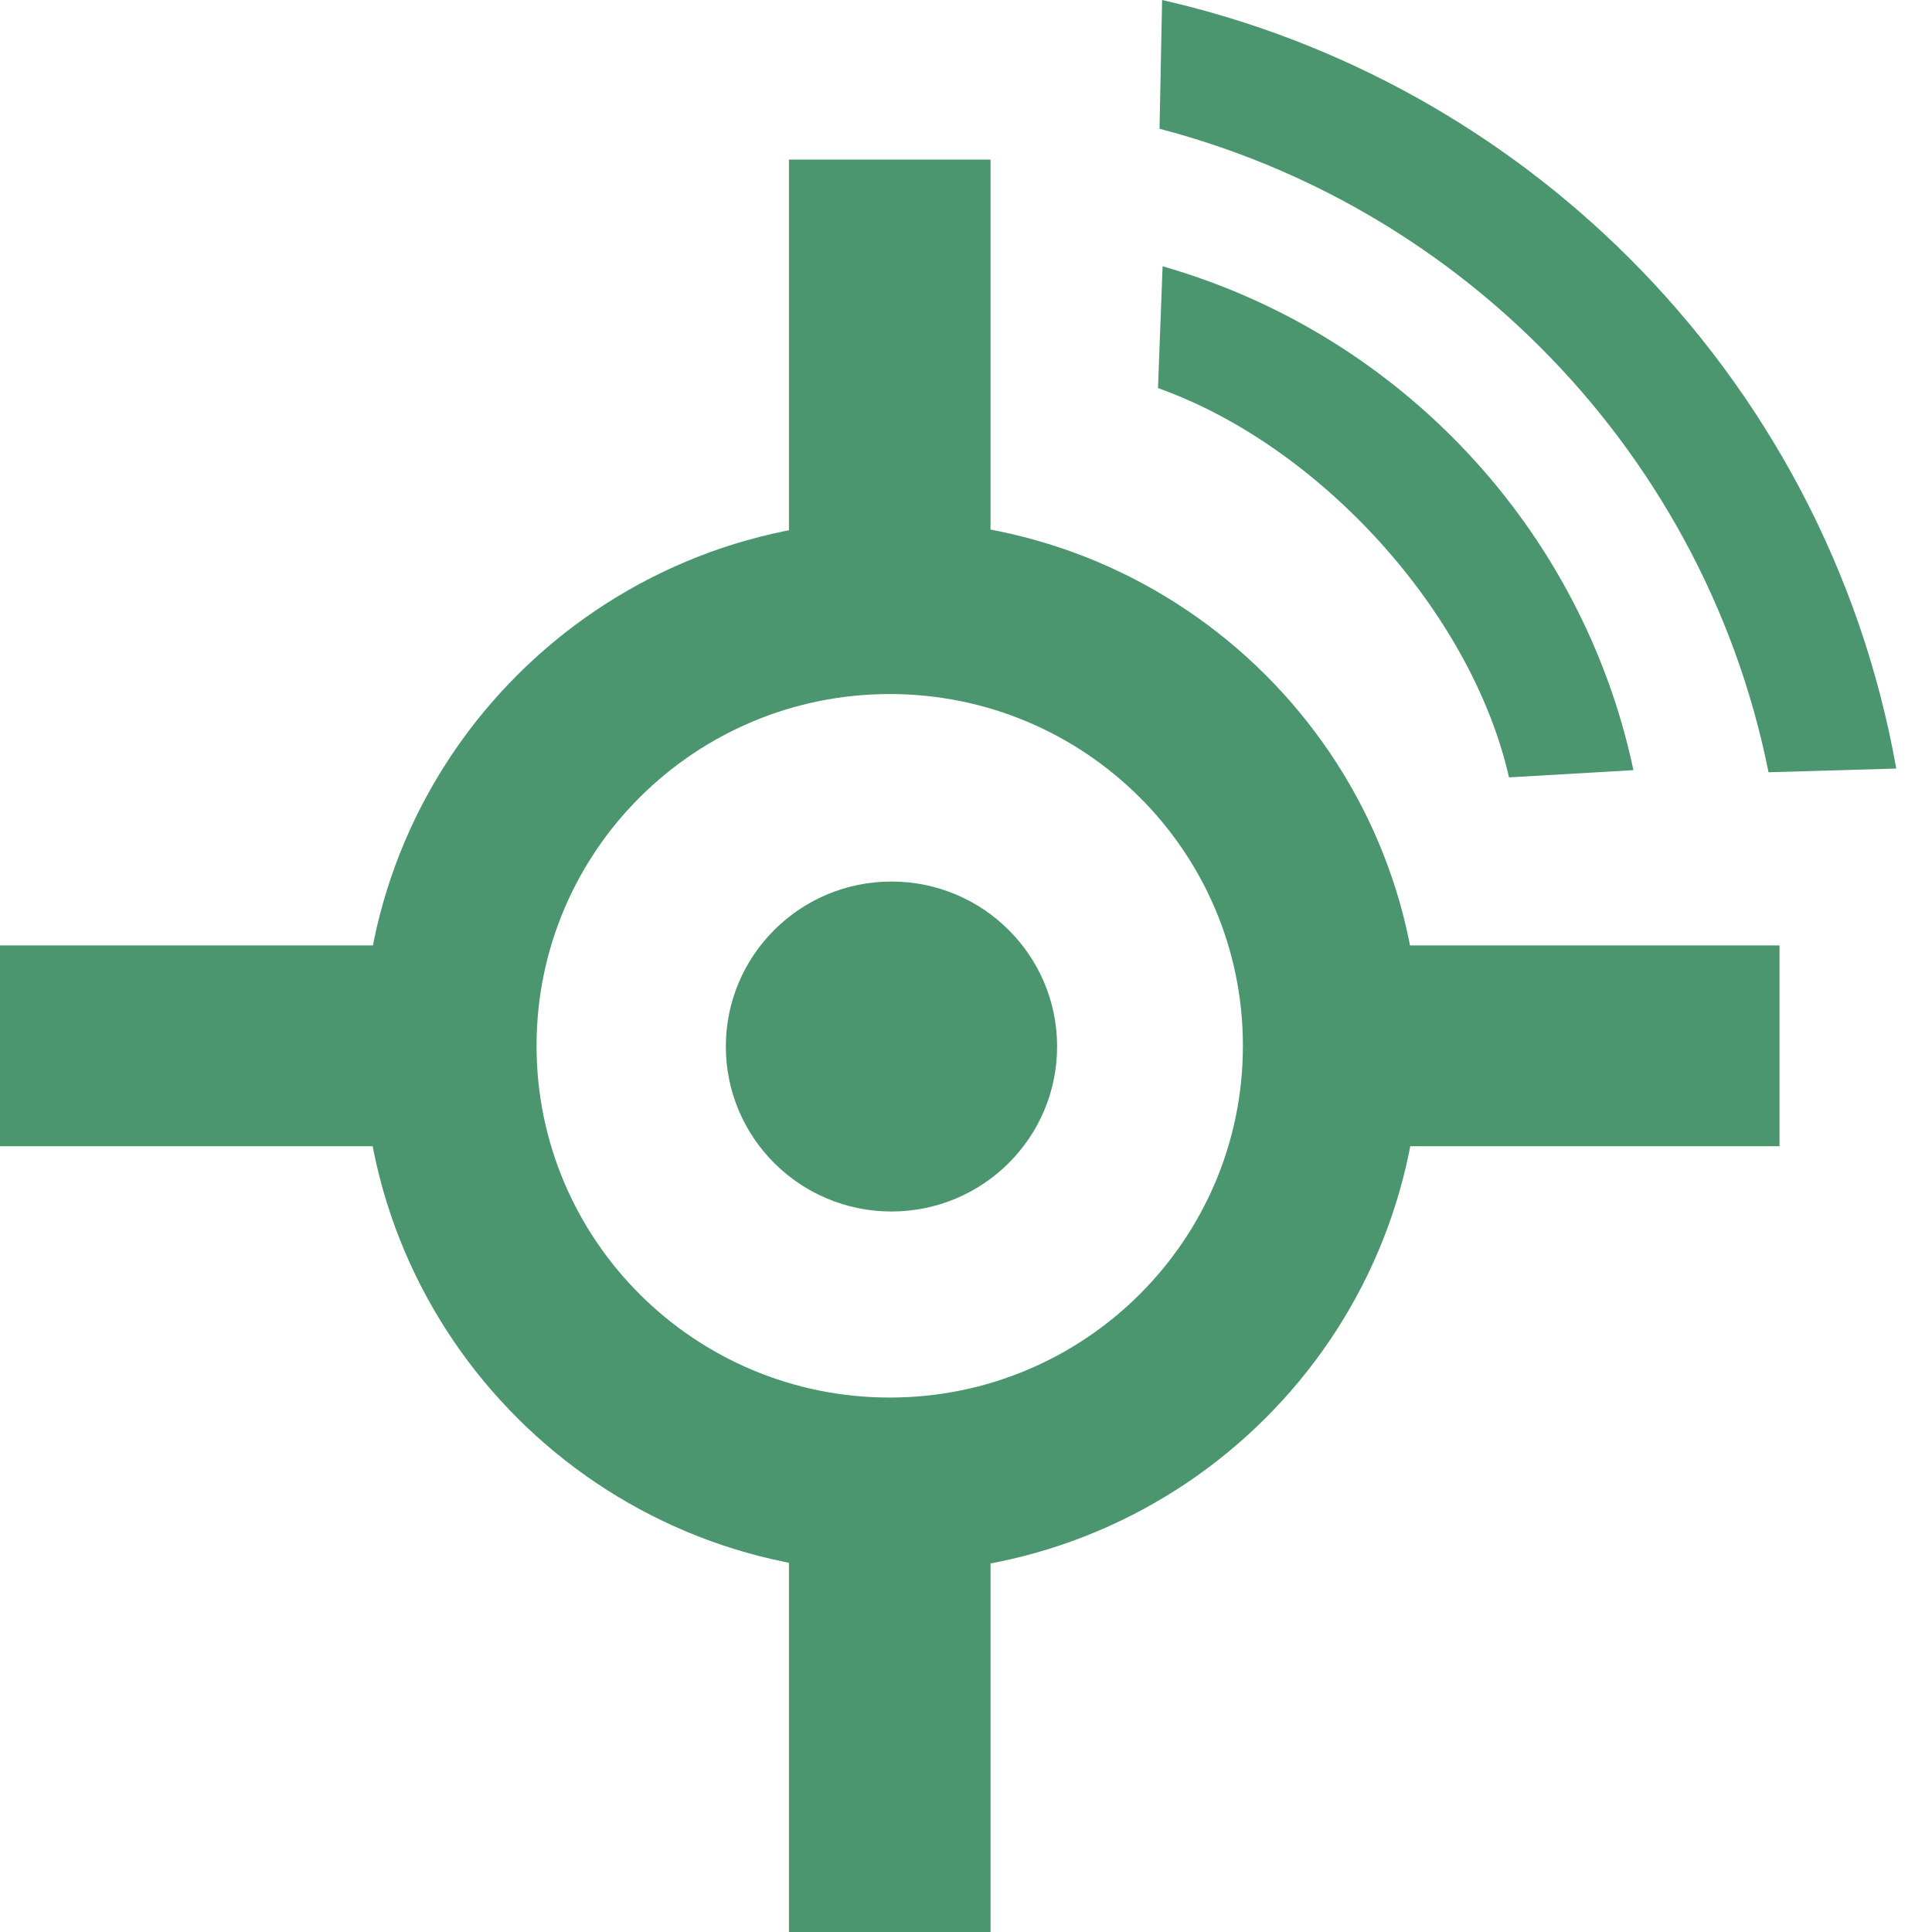
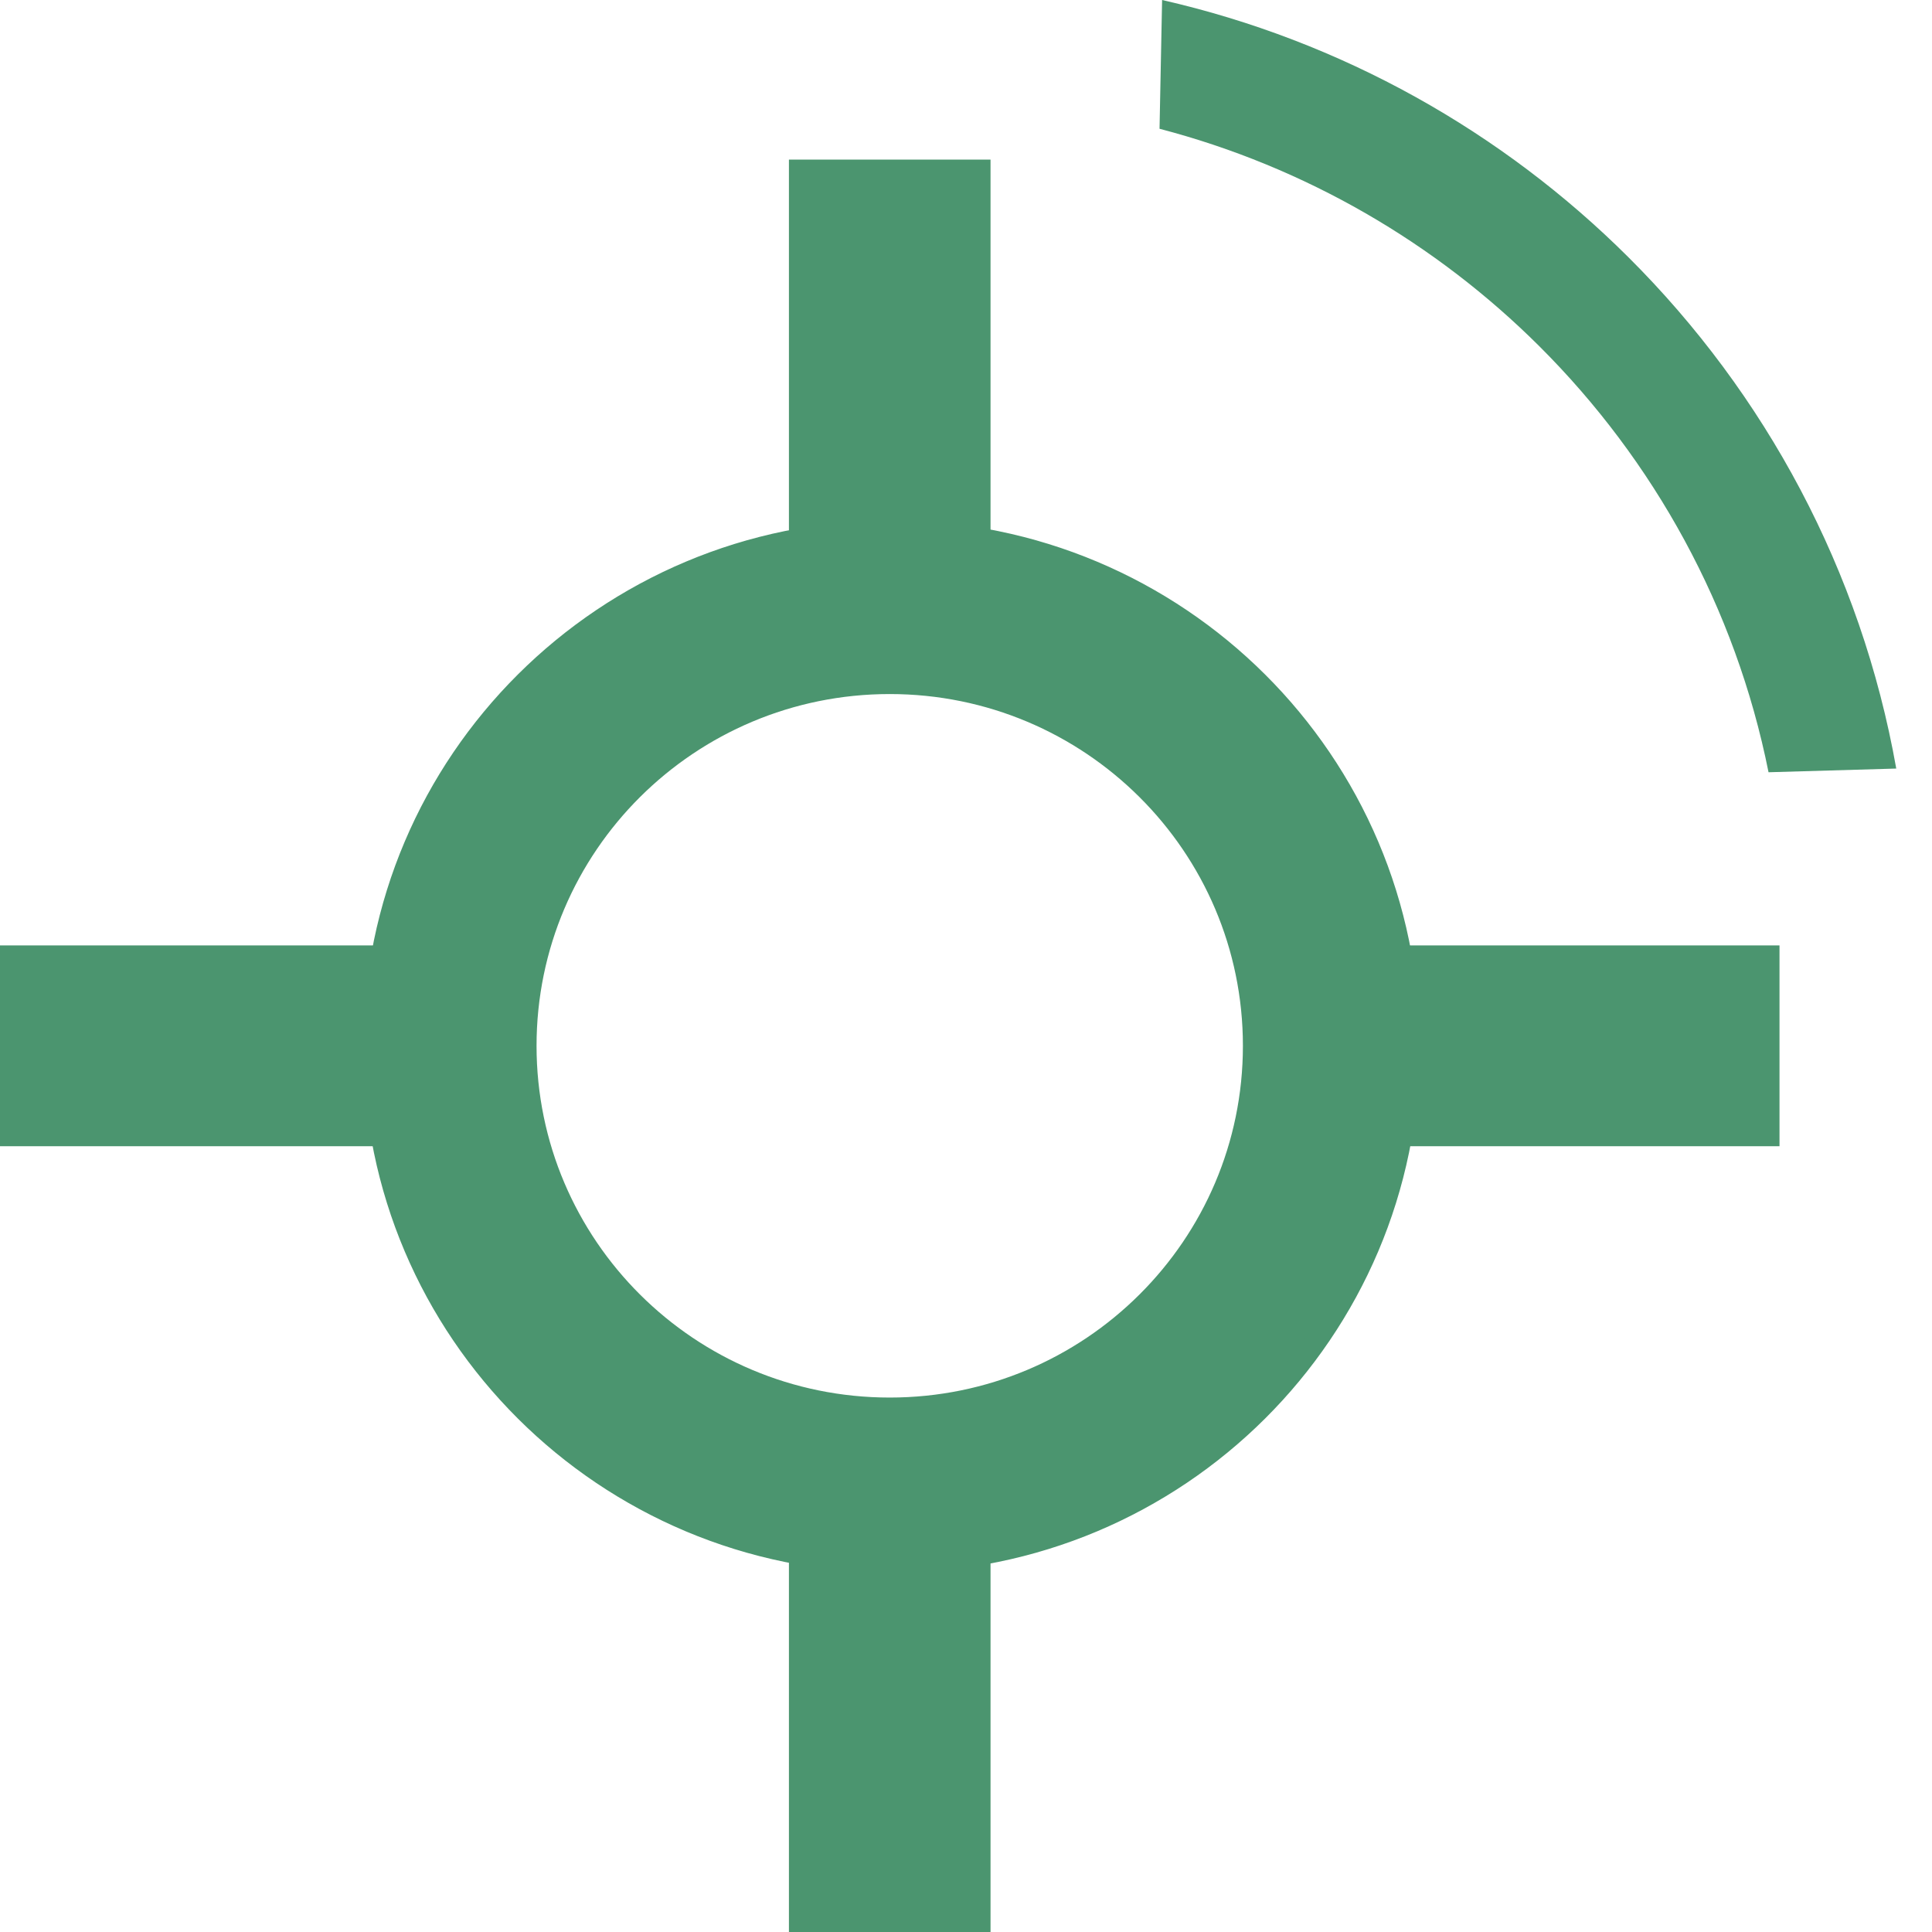
<svg xmlns="http://www.w3.org/2000/svg" width="46" height="46" viewBox="0 0 46 46" fill="none">
  <path fill-rule="evenodd" clip-rule="evenodd" d="M19.037 36.361H23.332V45.748H19.037V36.361ZM19.037 4.052H23.332V13.439H19.037V4.052ZM0.252 27.039V22.761H9.678V27.039H0.252ZM32.691 27.039V22.761H42.116V27.039H32.691Z" fill="#4B956F" />
  <path d="M23.584 36.109V46H18.784V36.109H23.584ZM23.079 36.612H19.289V45.497H23.079V36.612ZM23.584 3.8V13.691H18.784V3.8H23.584ZM23.079 4.303H19.289V13.188H23.079V4.303ZM0 22.51H9.93V27.291H0V22.51ZM0.505 23.013V26.788H9.425V23.013H0.505ZM32.438 22.51H42.369V27.291H32.438V22.51ZM32.943 23.013V26.788H41.864V23.013H32.943Z" fill="#4B956F" />
  <path fill-rule="evenodd" clip-rule="evenodd" d="M21.226 12.64C28.033 12.64 33.551 18.137 33.551 24.917C33.551 31.697 28.033 37.194 21.226 37.194C14.418 37.194 8.899 31.697 8.899 24.917C8.899 18.137 14.418 12.64 21.226 12.64ZM21.184 16.414C16.478 16.414 12.664 20.213 12.664 24.9C12.664 29.587 16.478 33.386 21.184 33.386C25.89 33.386 29.705 29.587 29.705 24.9C29.705 20.213 25.89 16.414 21.184 16.414Z" fill="#4B956F" />
  <path d="M21.226 12.389C24.699 12.389 27.844 13.791 30.12 16.058C32.396 18.325 33.804 21.457 33.804 24.917C33.804 28.376 32.396 31.509 30.12 33.776C27.844 36.043 24.699 37.445 21.226 37.445C17.752 37.445 14.607 36.043 12.331 33.776C10.055 31.509 8.647 28.376 8.647 24.917C8.647 21.457 10.055 18.325 12.331 16.058C14.607 13.791 17.752 12.389 21.226 12.389ZM29.763 16.414C27.578 14.238 24.559 12.892 21.226 12.892C17.892 12.892 14.873 14.238 12.688 16.414C10.503 18.59 9.152 21.596 9.152 24.917C9.152 28.238 10.503 31.244 12.688 33.42C14.873 35.596 17.892 36.943 21.226 36.943C24.559 36.943 27.578 35.596 29.763 33.42C31.948 31.244 33.299 28.238 33.299 24.917C33.299 21.596 31.948 18.59 29.763 16.414Z" fill="#4B956F" />
-   <path fill-rule="evenodd" clip-rule="evenodd" d="M21.226 21.19C23.292 21.19 24.968 22.859 24.968 24.917C24.968 26.976 23.292 28.644 21.226 28.644C19.159 28.644 17.484 26.976 17.484 24.917C17.484 22.859 19.159 21.19 21.226 21.19Z" fill="#4B956F" />
-   <path d="M21.226 20.989C22.314 20.989 23.301 21.429 24.014 22.14C24.728 22.85 25.169 23.833 25.169 24.917C25.169 26.002 24.728 26.984 24.014 27.695C23.301 28.405 22.314 28.845 21.226 28.845C20.137 28.845 19.151 28.405 18.437 27.695C17.724 26.984 17.282 26.002 17.282 24.917C17.282 23.833 17.724 22.85 18.437 22.14C19.15 21.429 20.137 20.989 21.226 20.989ZM23.729 22.424C23.089 21.786 22.203 21.391 21.226 21.391C20.248 21.391 19.363 21.786 18.723 22.424C18.082 23.062 17.686 23.944 17.686 24.917C17.686 25.891 18.082 26.773 18.723 27.41C19.363 28.048 20.248 28.443 21.226 28.443C22.203 28.443 23.089 28.048 23.729 27.41C24.369 26.773 24.766 25.891 24.766 24.917C24.766 23.944 24.369 23.062 23.729 22.424Z" fill="#4B956F" />
  <path d="M21.184 16.228C23.589 16.228 25.766 17.199 27.341 18.768C28.916 20.337 29.891 22.505 29.891 24.9C29.891 27.295 28.916 29.463 27.341 31.032C25.766 32.601 23.589 33.572 21.184 33.572C18.78 33.572 16.603 32.601 15.027 31.032C13.453 29.463 12.478 27.295 12.478 24.9C12.478 22.505 13.453 20.337 15.027 18.768C16.603 17.199 18.78 16.228 21.184 16.228ZM27.13 18.978C25.609 17.463 23.506 16.525 21.184 16.525C18.863 16.525 16.76 17.463 15.238 18.978C13.717 20.493 12.775 22.587 12.775 24.9C12.775 27.213 13.717 29.307 15.238 30.822C16.76 32.338 18.863 33.275 21.184 33.275C23.506 33.275 25.609 32.338 27.13 30.822C28.652 29.307 29.593 27.213 29.593 24.9C29.593 22.587 28.652 20.493 27.13 18.978Z" fill="#4B956F" />
-   <path d="M27.681 6.34C33.34 7.961 37.676 12.595 38.891 18.337L35.929 18.509C35.027 14.55 31.408 10.604 27.571 9.24L27.681 6.34Z" fill="#4B956F" />
  <path d="M27.669 0C31.948 0.974 35.774 3.138 38.773 6.126C42.03 9.37 44.314 13.586 45.149 18.299L42.108 18.387C41.323 14.466 39.379 10.961 36.648 8.241C34.185 5.788 31.081 3.973 27.608 3.066L27.669 0Z" fill="#4B956F" />
</svg>